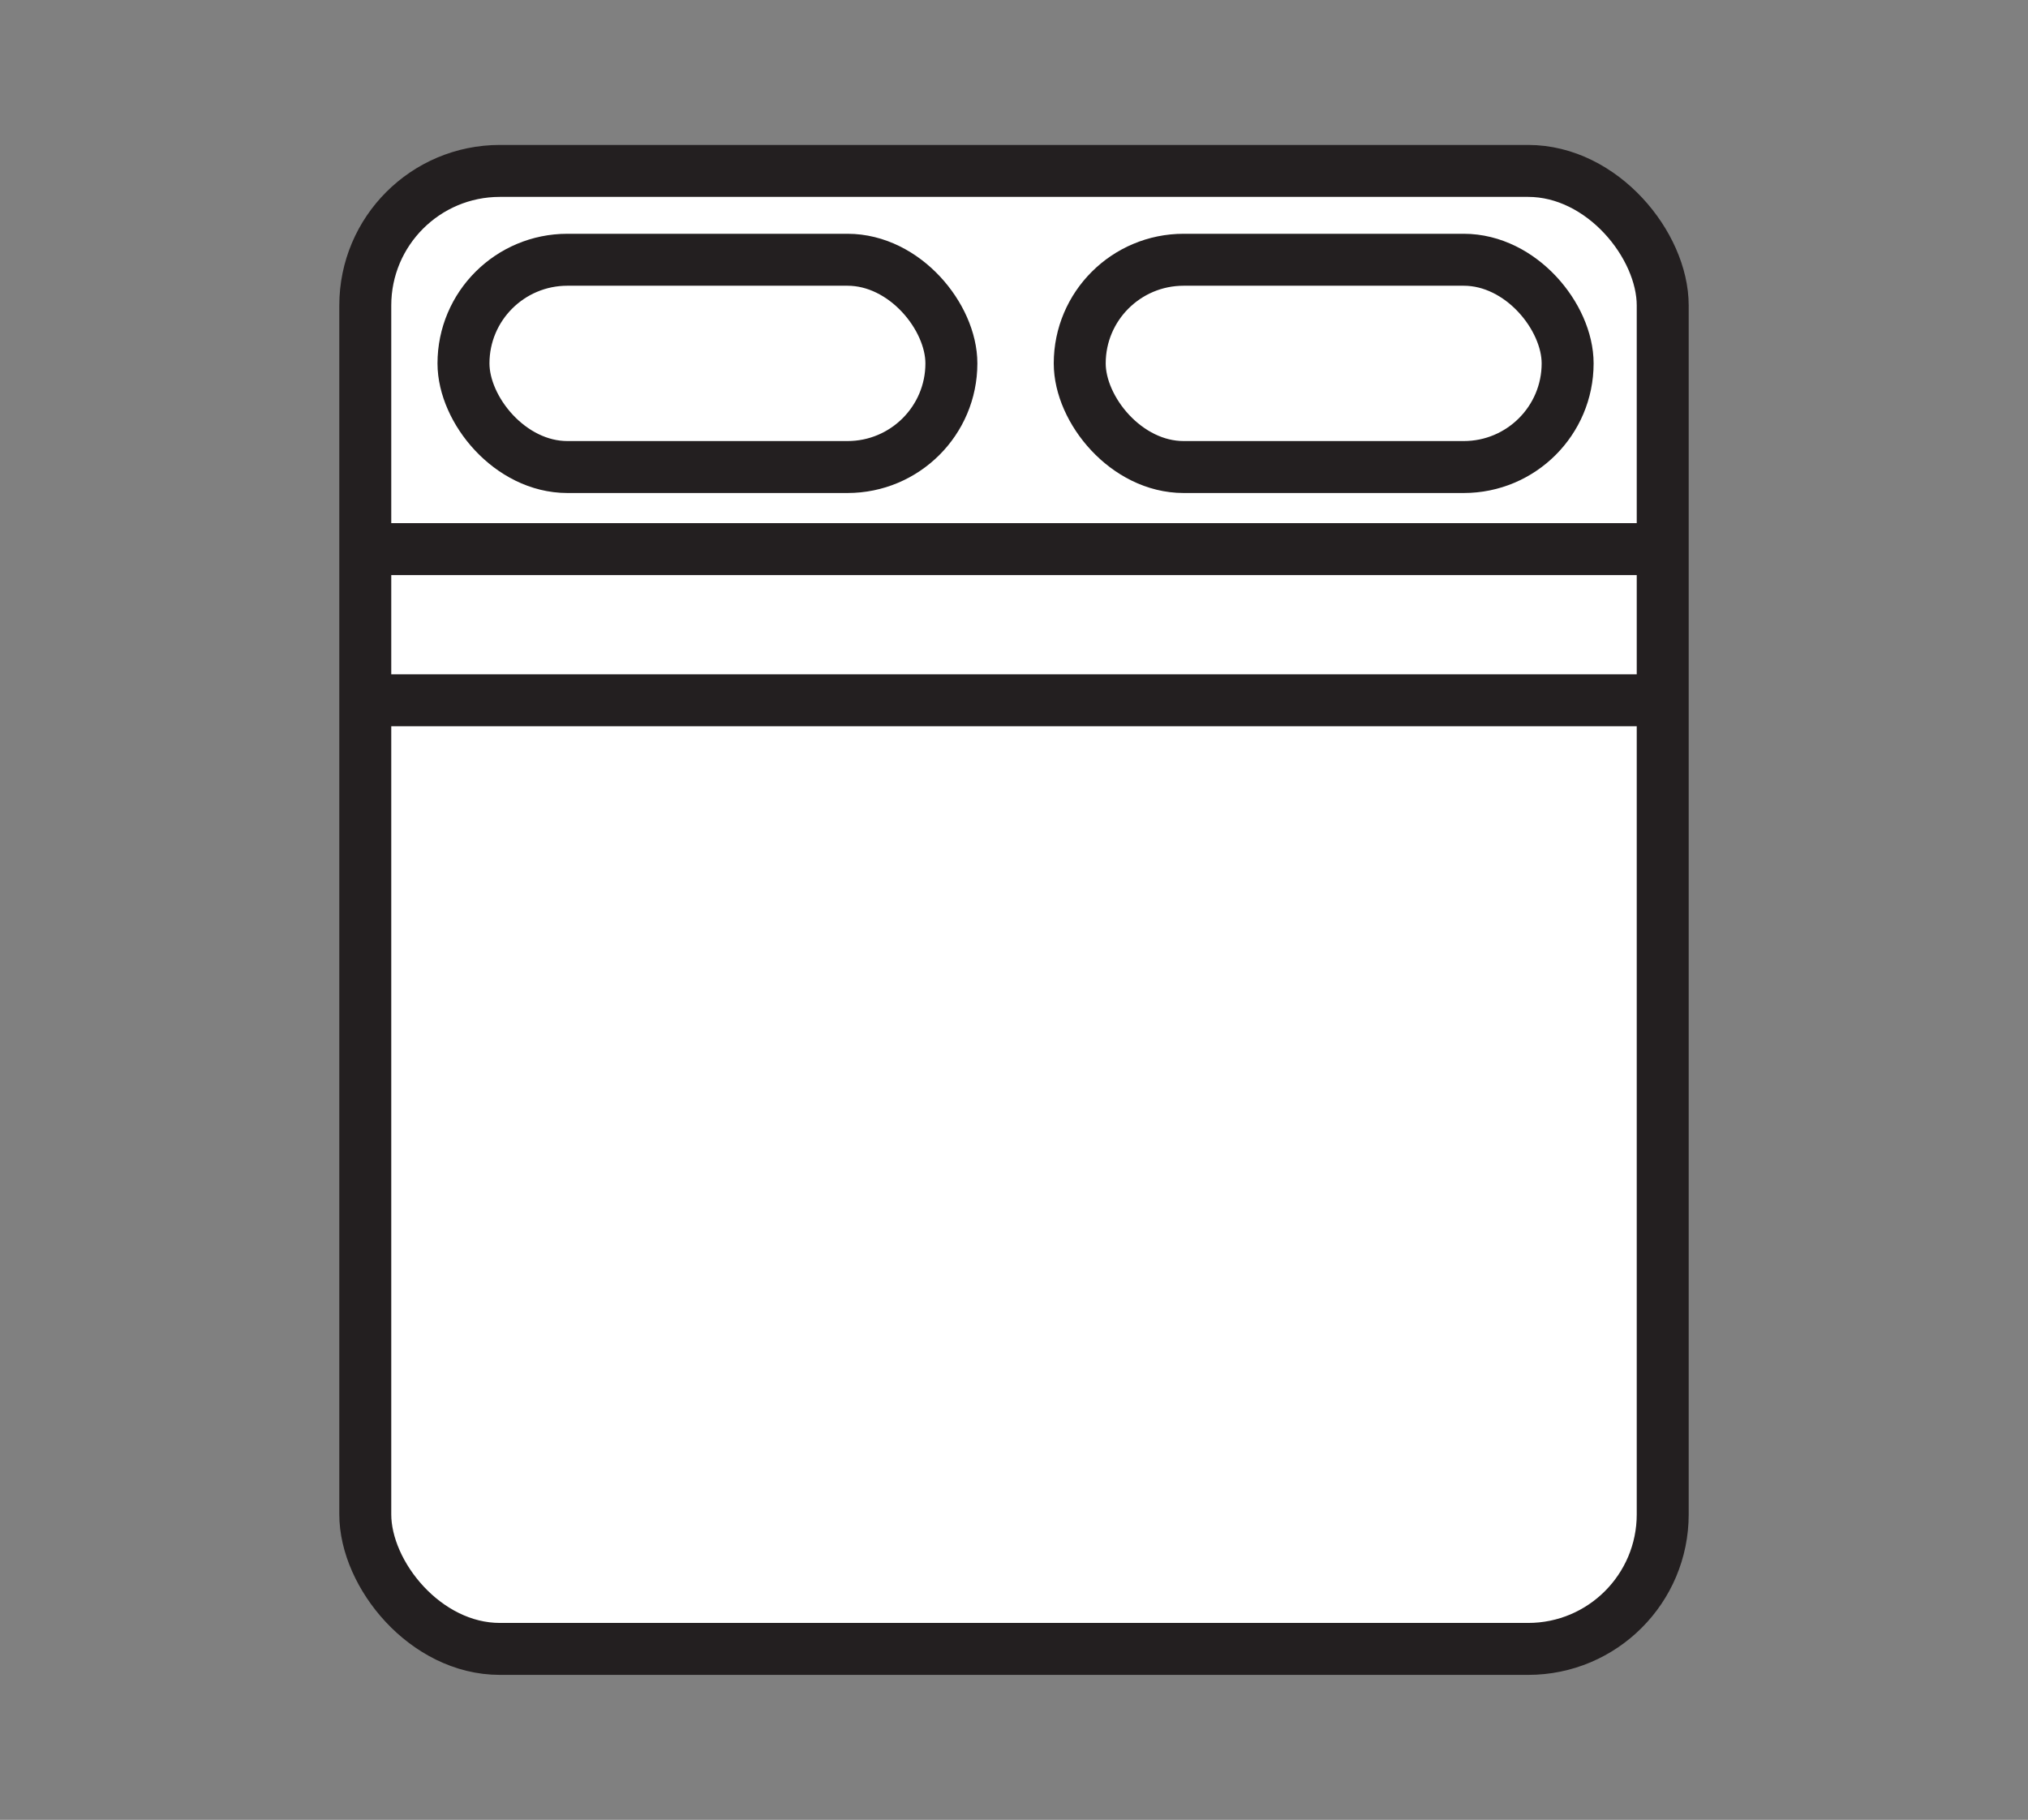
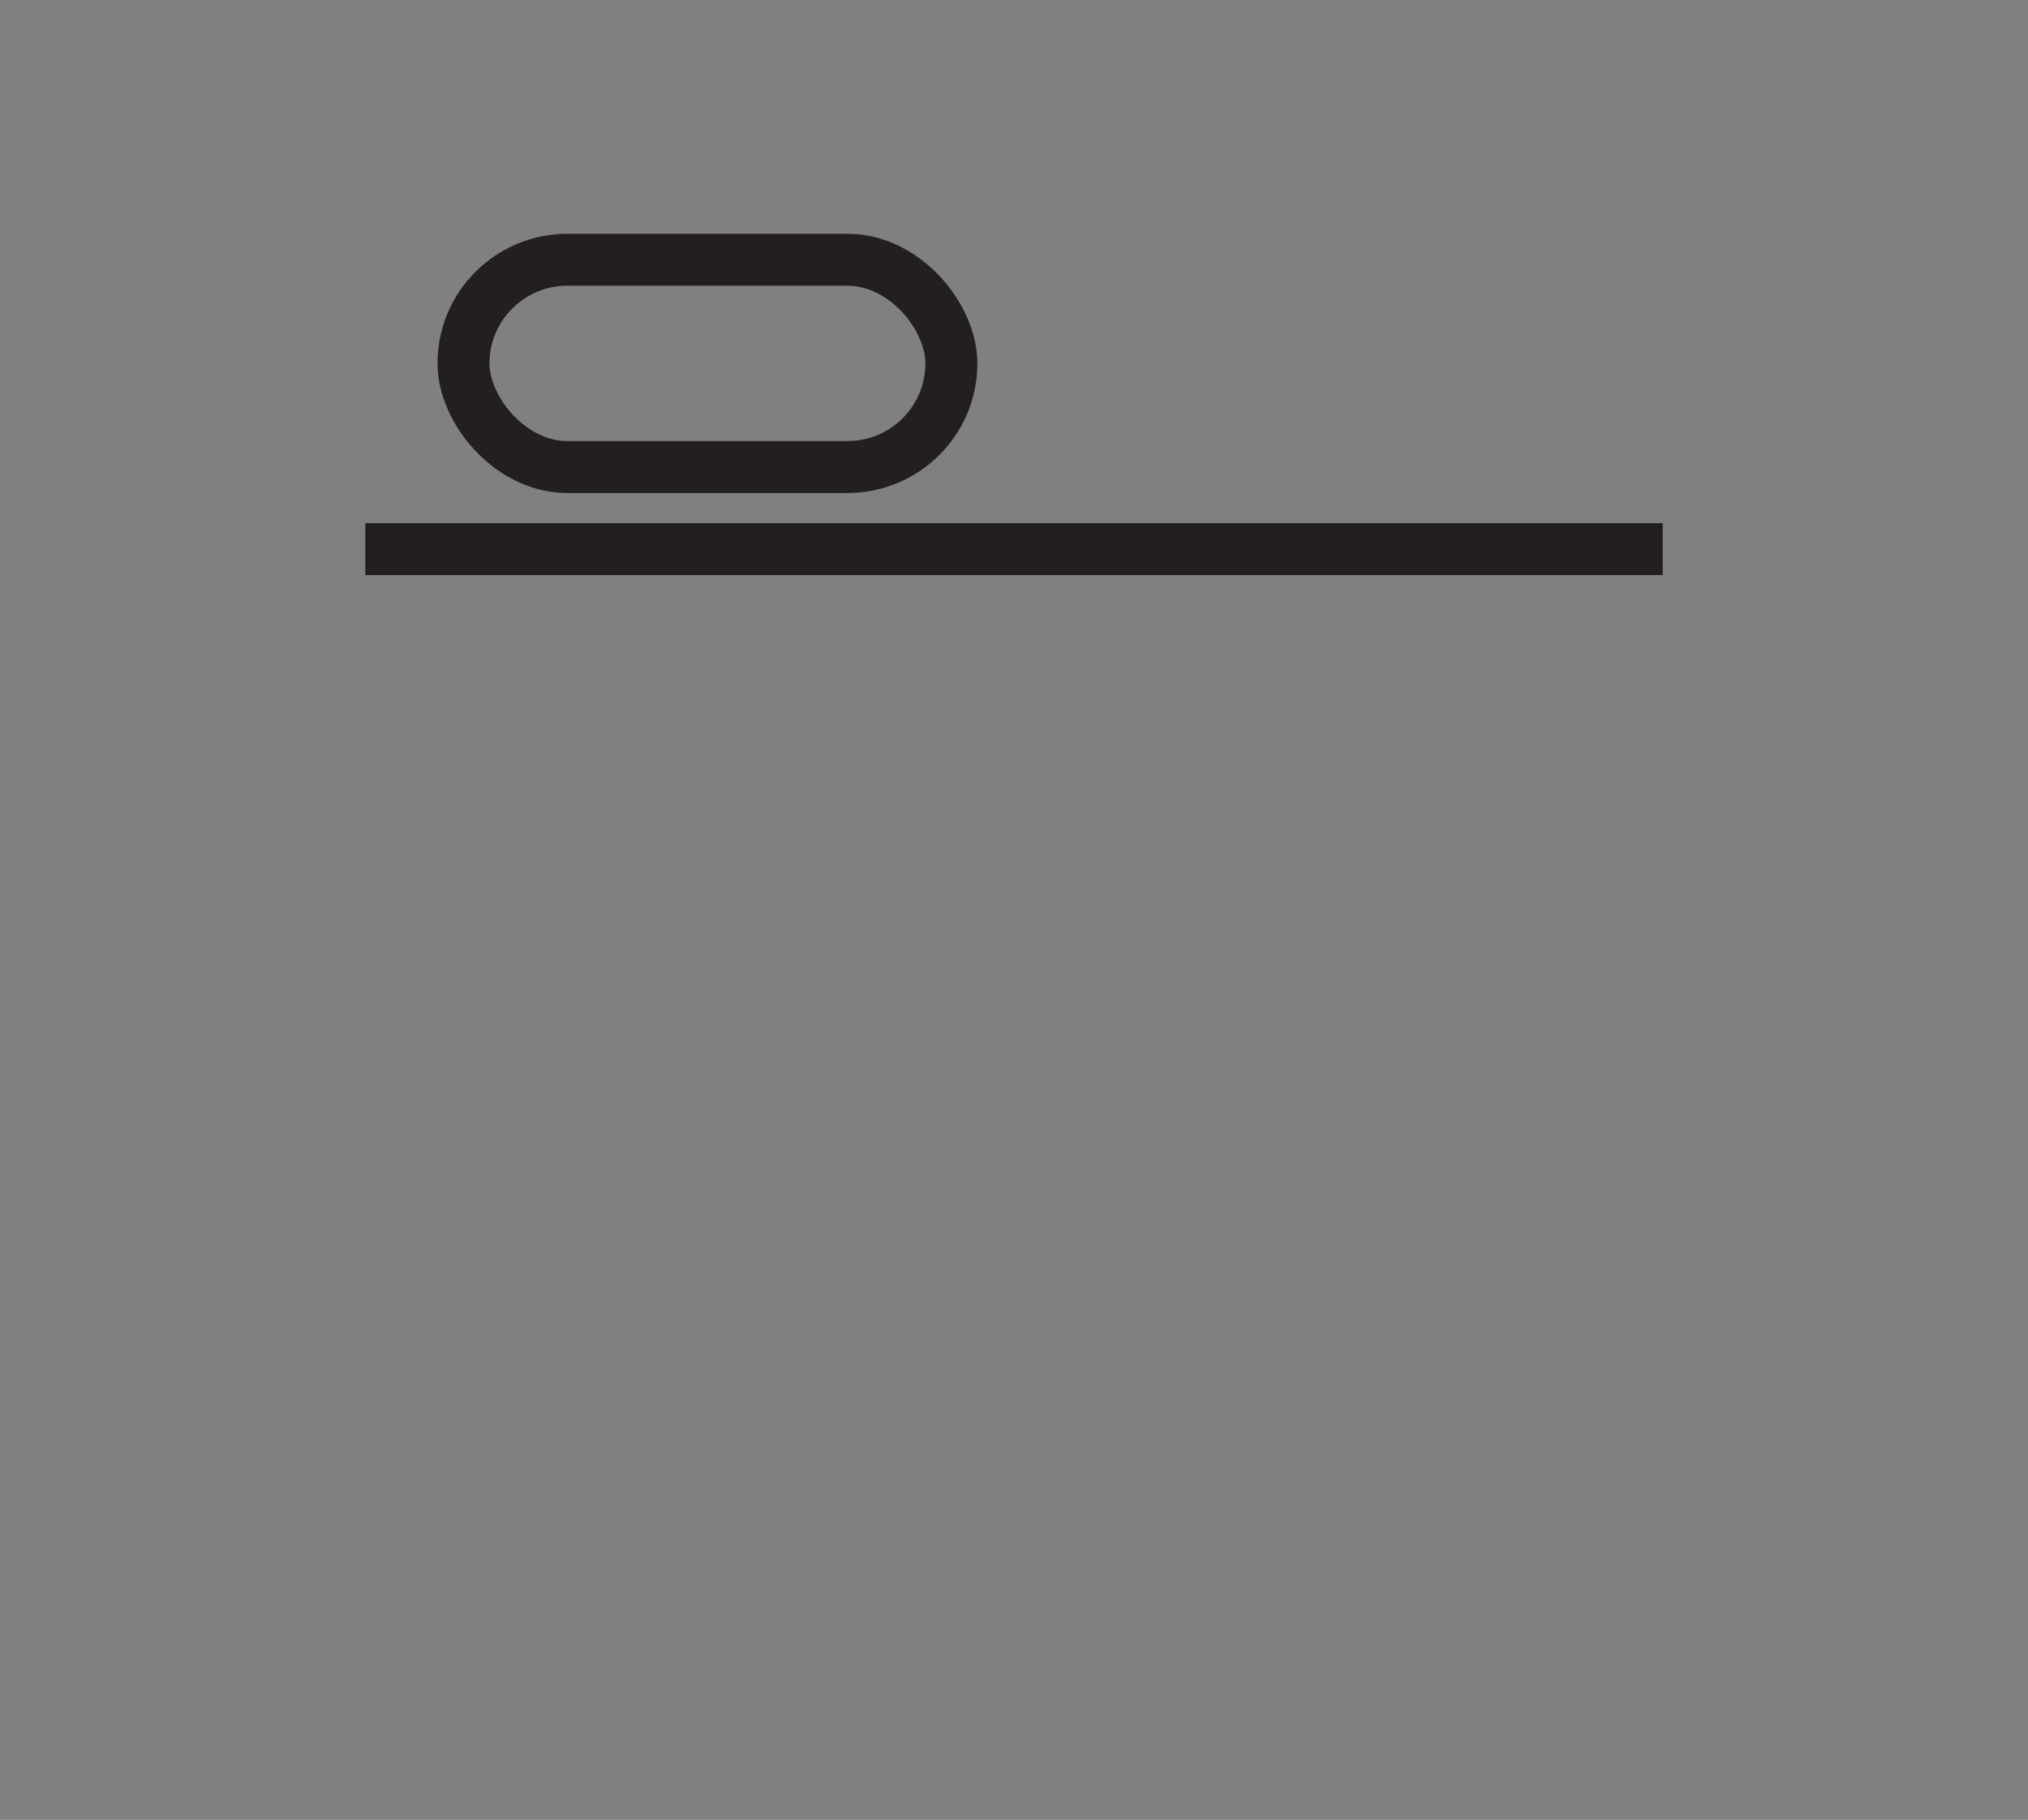
<svg xmlns="http://www.w3.org/2000/svg" viewBox="0 0 39.03 35.03">
  <rect x="0" y="0" width="39.03" height="35.03" fill="#808080" stroke="none" />
  <g stroke="#231f20" stroke-miterlimit="10">
-     <rect fill="#fff" height="28.45" rx="2.59" width="24.97" x="7.03" y="3.29" />
    <g fill="none">
      <path d="m7.03 10.57h24.97" />
-       <path d="m7.03 13.48h24.97" />
      <rect height="3.99" rx="2" width="9.39" x="8.92" y="5" />
-       <rect height="3.99" rx="2" width="9.39" x="20.78" y="5" />
    </g>
  </g>
</svg>